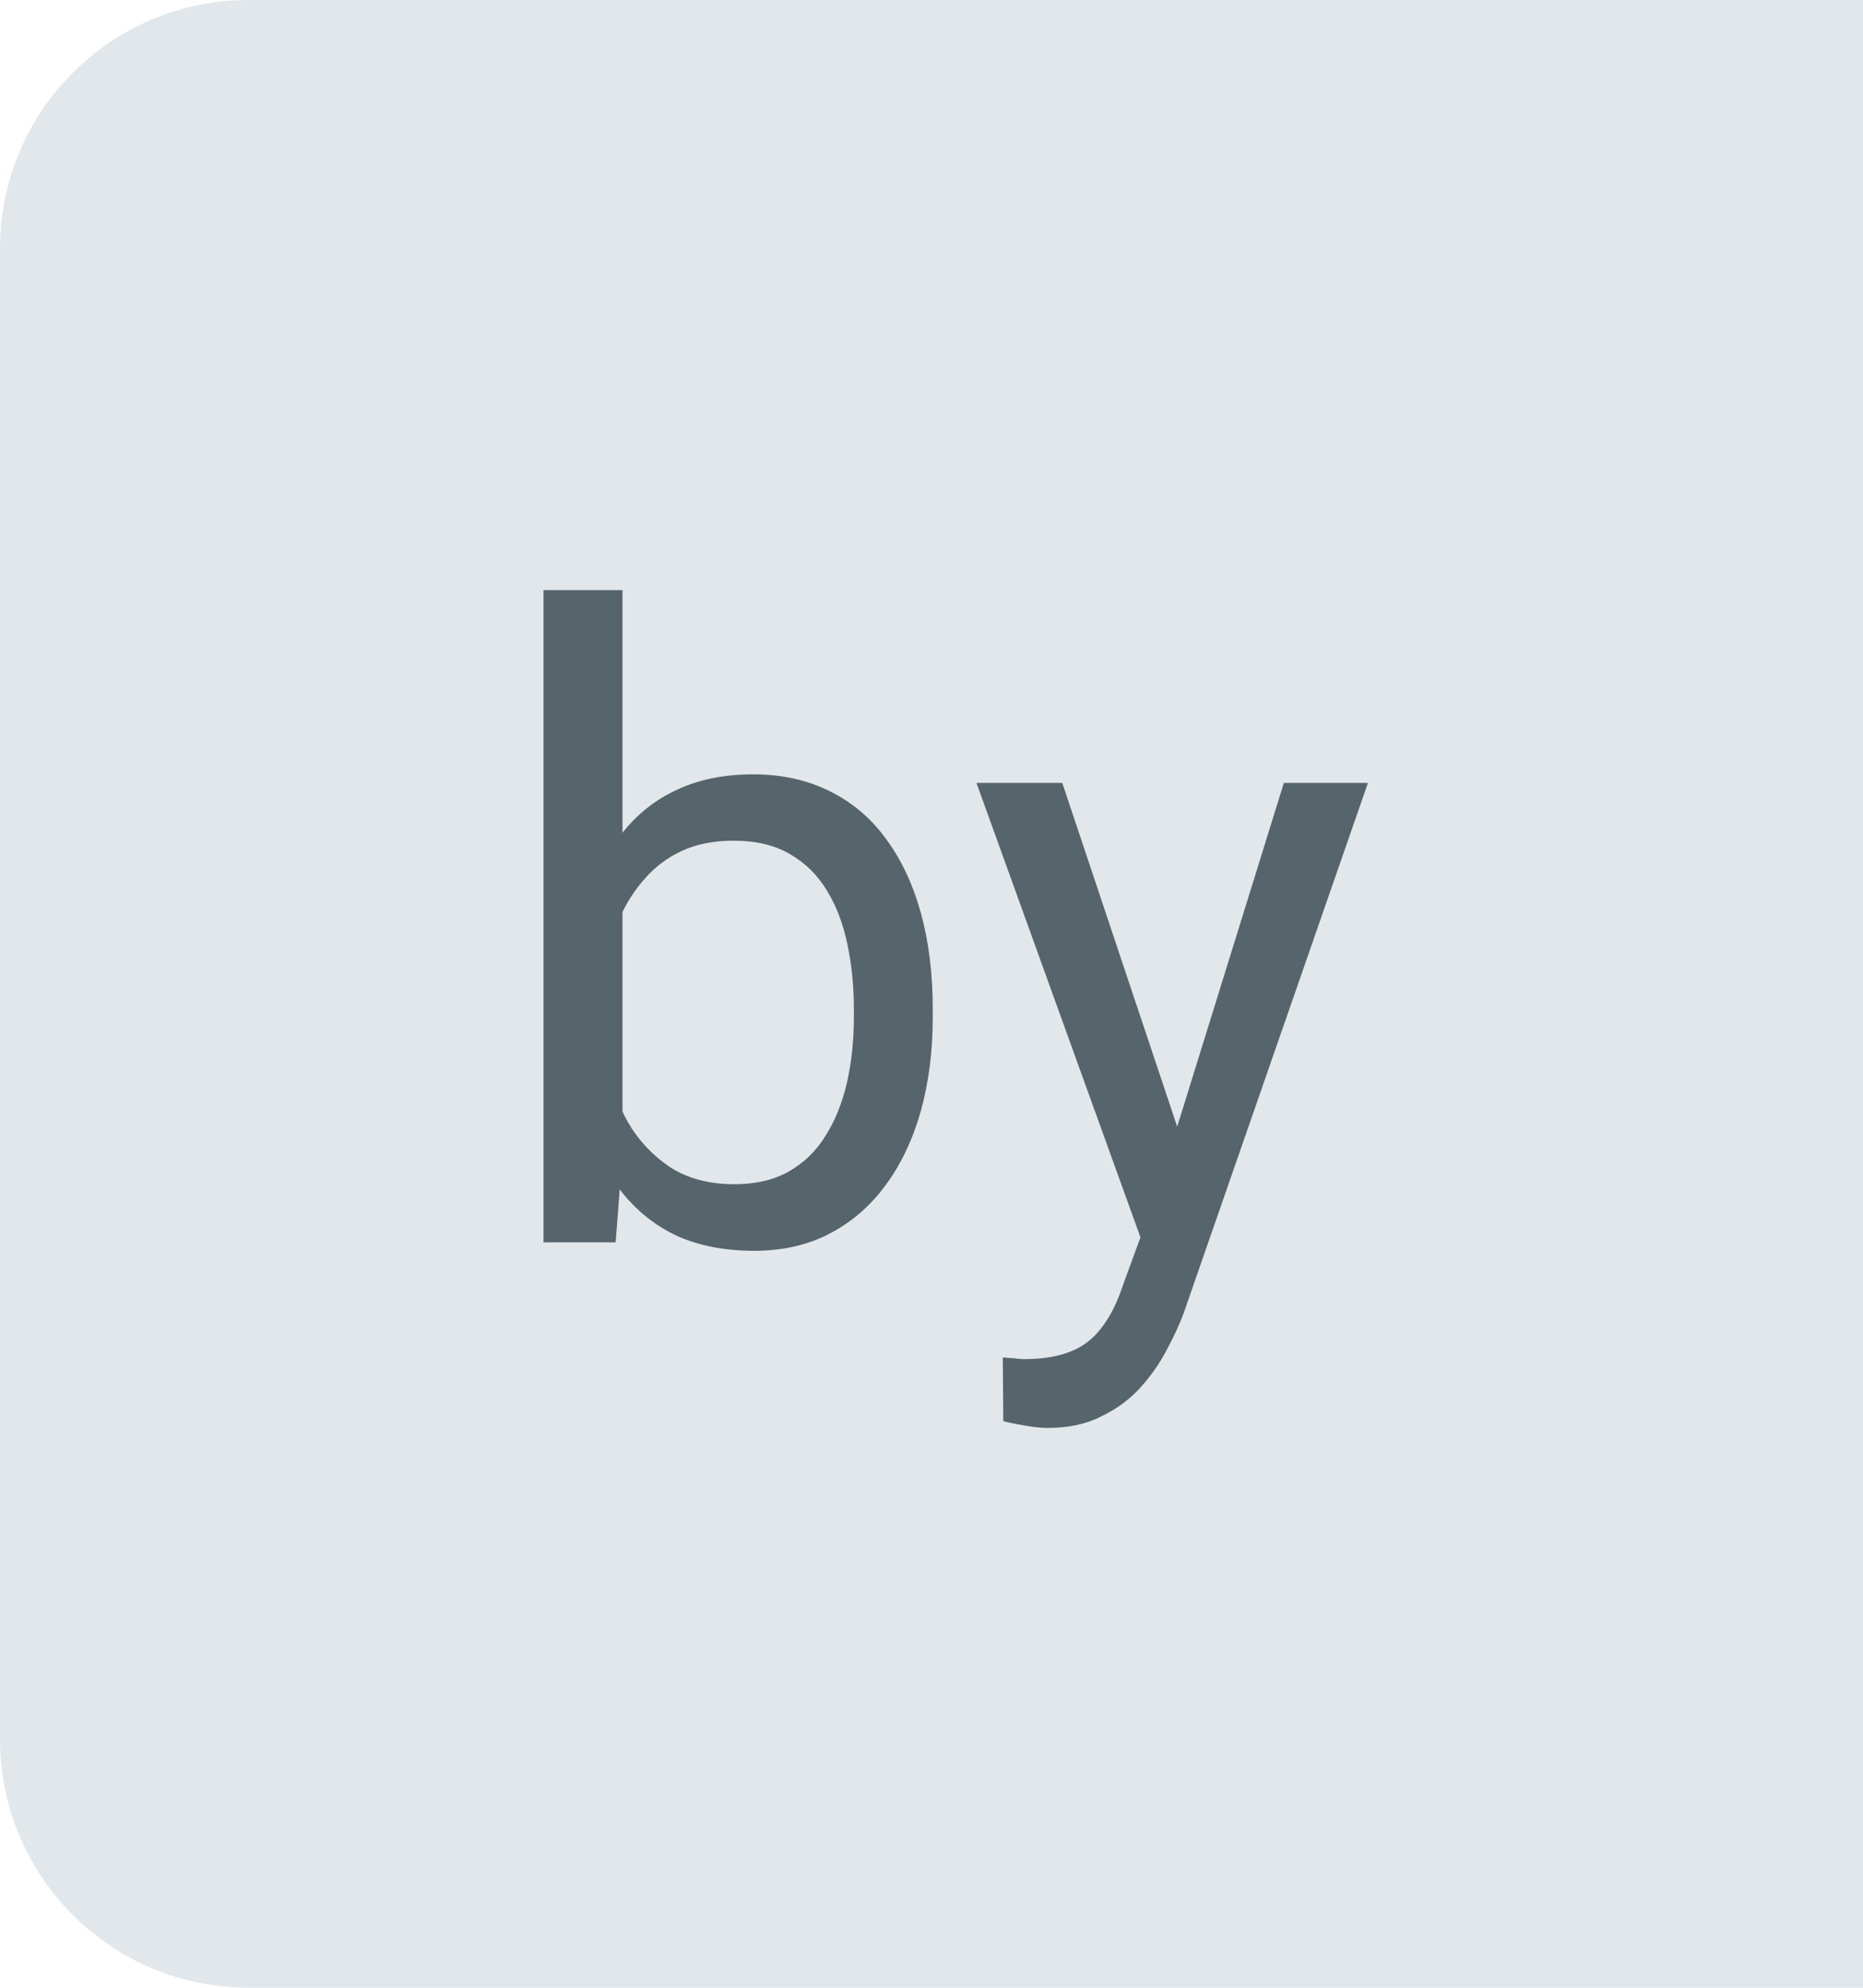
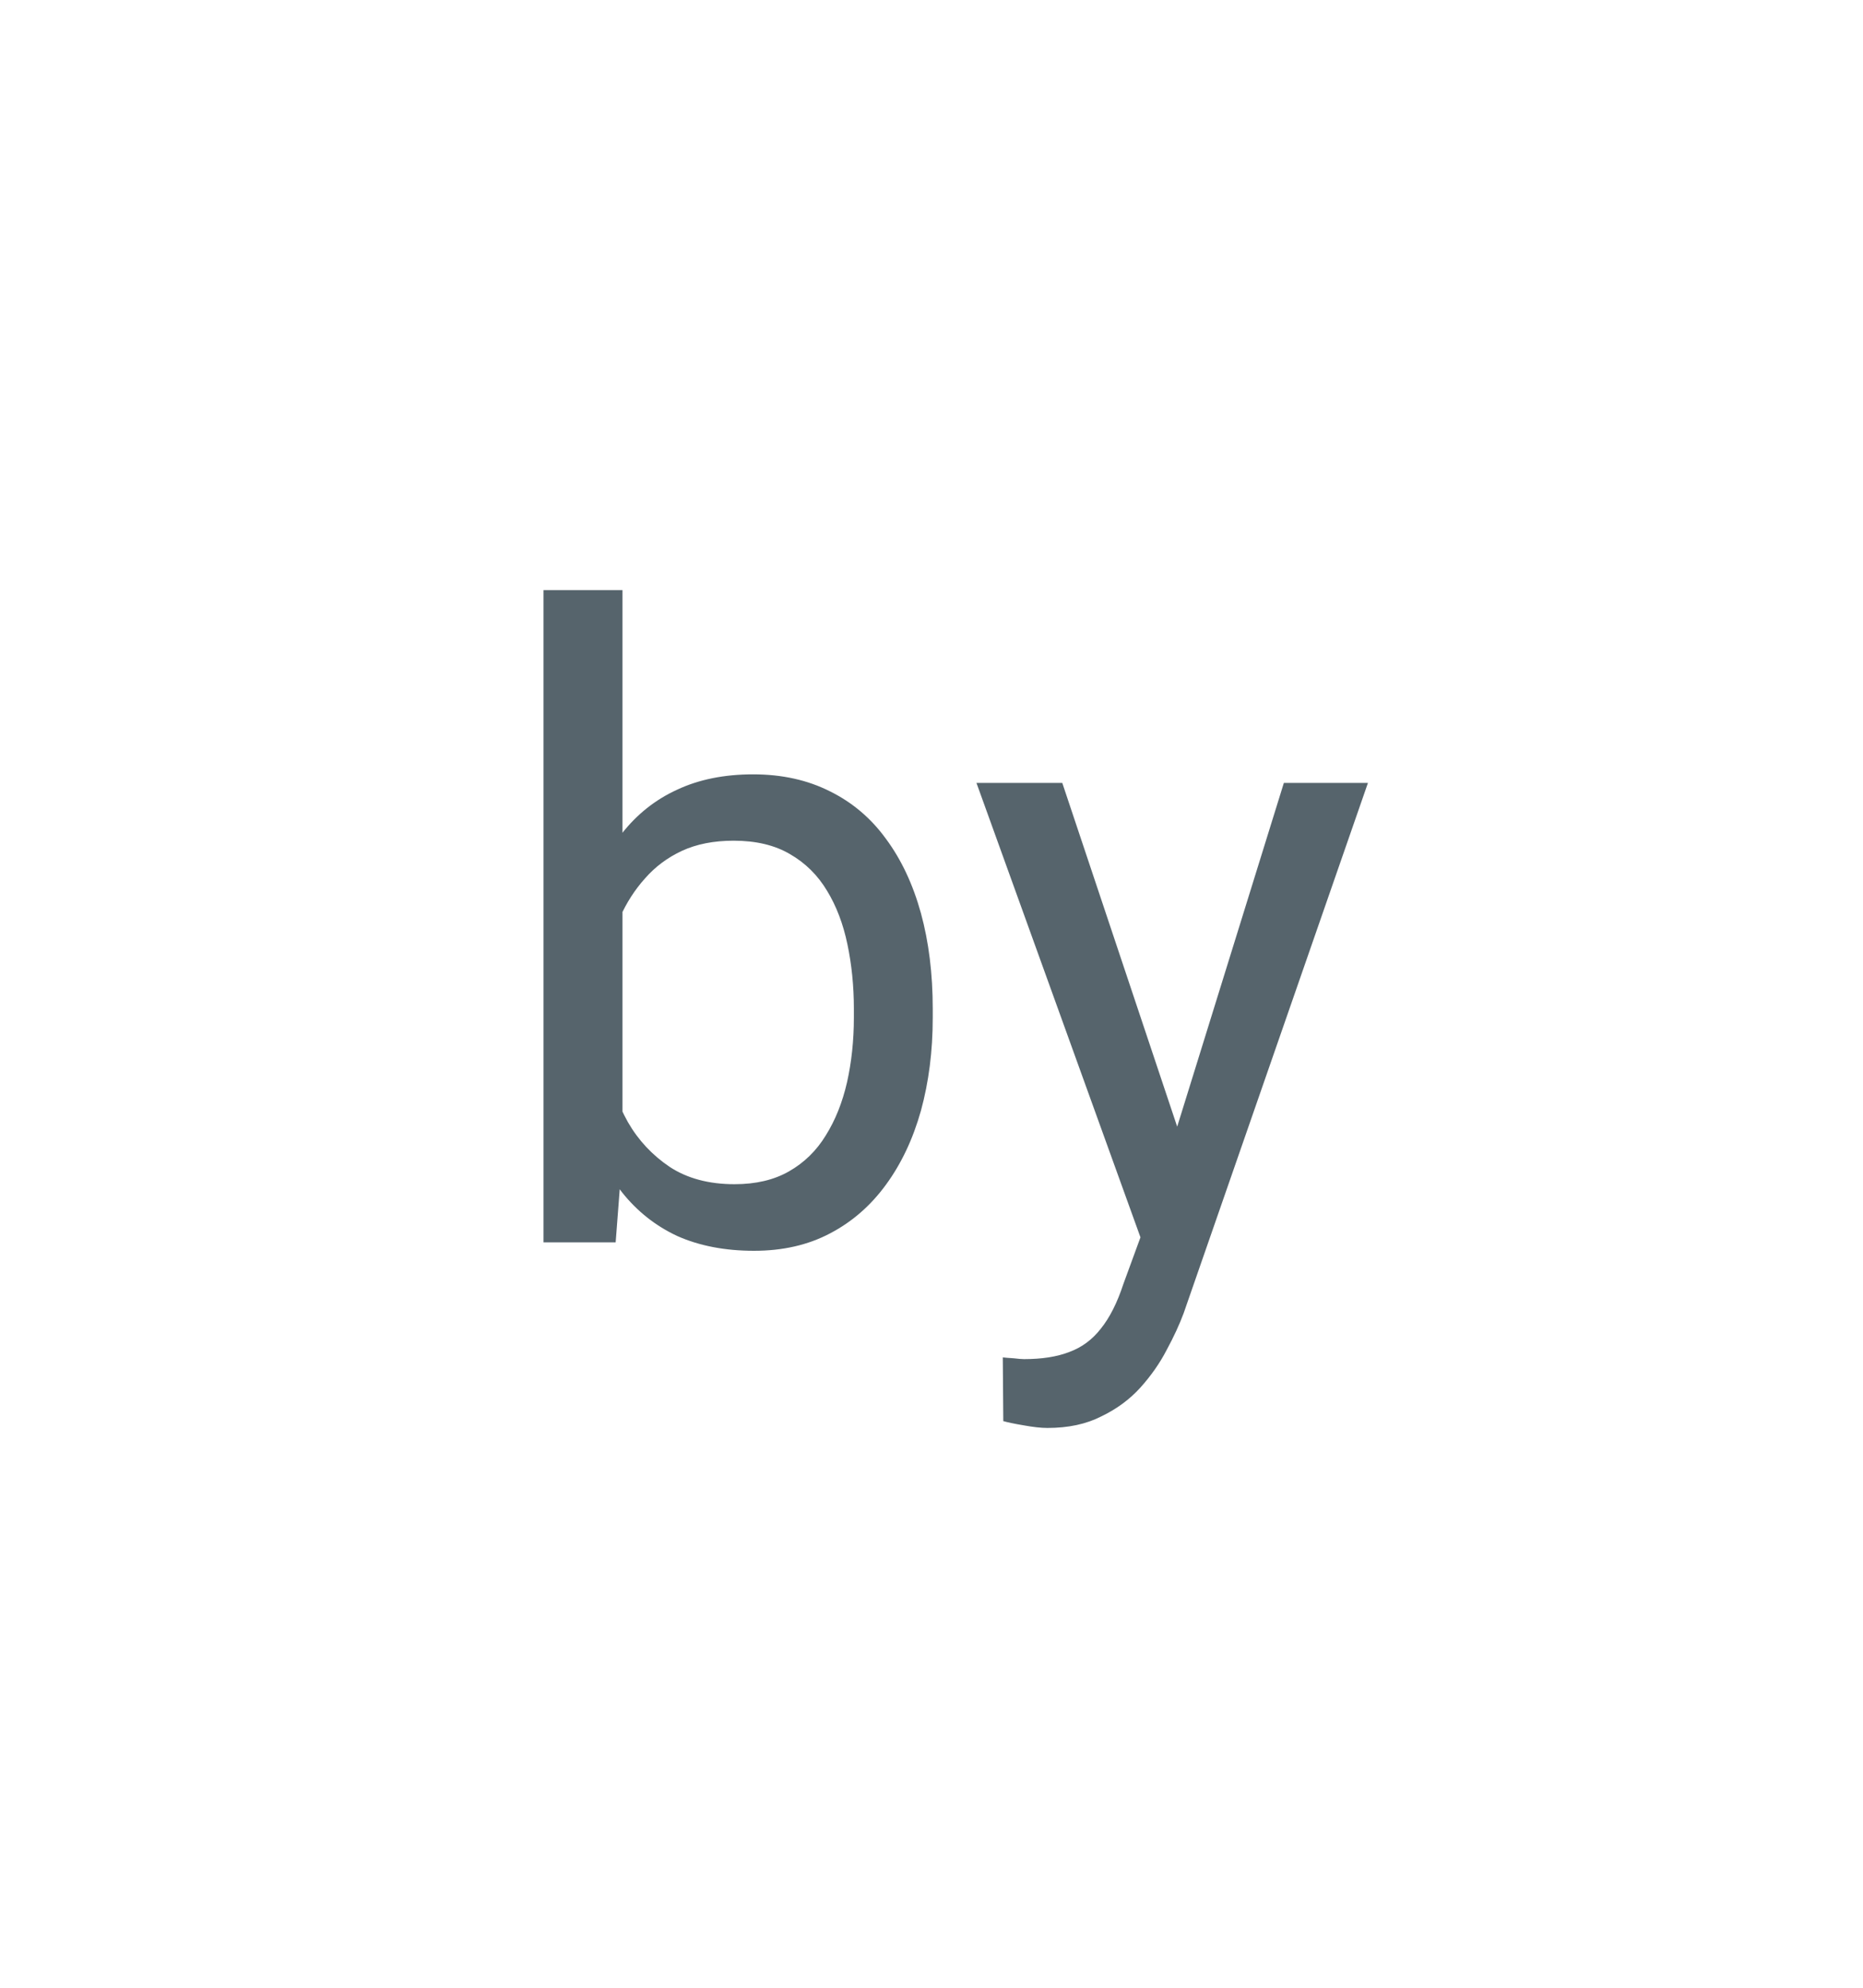
<svg xmlns="http://www.w3.org/2000/svg" width="15" height="16" viewBox="0 0 15 16" fill="none">
-   <path d="M0 2C0 0.895 0.895 0 2 0H15V16H2C0.895 16 0 15.105 0 14V2Z" fill="#E2E7EB" />
  <path d="M4.376 4.75H5.012V9.282L4.957 10H4.376V4.75ZM7.51 8.12V8.192C7.51 8.461 7.478 8.71 7.415 8.94C7.351 9.168 7.257 9.367 7.134 9.535C7.011 9.704 6.861 9.835 6.683 9.928C6.505 10.022 6.301 10.068 6.071 10.068C5.837 10.068 5.63 10.028 5.453 9.949C5.277 9.867 5.129 9.749 5.008 9.597C4.888 9.444 4.791 9.259 4.718 9.043C4.647 8.826 4.598 8.583 4.571 8.312V7.997C4.598 7.724 4.647 7.479 4.718 7.262C4.791 7.046 4.888 6.861 5.008 6.708C5.129 6.554 5.277 6.436 5.453 6.356C5.628 6.274 5.832 6.233 6.064 6.233C6.297 6.233 6.503 6.279 6.683 6.37C6.863 6.459 7.014 6.587 7.134 6.753C7.257 6.919 7.351 7.119 7.415 7.351C7.478 7.581 7.51 7.838 7.51 8.12ZM6.875 8.192V8.12C6.875 7.936 6.857 7.762 6.823 7.601C6.789 7.437 6.734 7.293 6.659 7.17C6.584 7.045 6.485 6.947 6.362 6.876C6.239 6.803 6.087 6.767 5.907 6.767C5.748 6.767 5.609 6.794 5.49 6.849C5.374 6.903 5.275 6.977 5.193 7.071C5.111 7.162 5.044 7.267 4.991 7.385C4.941 7.501 4.903 7.622 4.878 7.748V8.571C4.915 8.731 4.974 8.885 5.056 9.033C5.14 9.179 5.252 9.298 5.391 9.392C5.532 9.485 5.707 9.532 5.914 9.532C6.085 9.532 6.231 9.498 6.352 9.429C6.475 9.359 6.574 9.262 6.649 9.139C6.726 9.016 6.783 8.873 6.82 8.711C6.856 8.55 6.875 8.376 6.875 8.192ZM9.308 9.617L10.337 6.302H11.014L9.53 10.571C9.496 10.662 9.451 10.76 9.394 10.865C9.339 10.972 9.268 11.073 9.182 11.169C9.095 11.265 8.99 11.342 8.867 11.401C8.746 11.463 8.602 11.494 8.433 11.494C8.383 11.494 8.319 11.487 8.242 11.473C8.164 11.46 8.11 11.448 8.078 11.439L8.074 10.926C8.092 10.928 8.121 10.931 8.16 10.933C8.201 10.938 8.229 10.94 8.245 10.94C8.389 10.94 8.511 10.921 8.611 10.882C8.711 10.845 8.795 10.783 8.864 10.694C8.934 10.607 8.995 10.488 9.045 10.335L9.308 9.617ZM8.553 6.302L9.513 9.173L9.677 9.839L9.223 10.072L7.862 6.302H8.553Z" fill="#56646C" />
</svg>